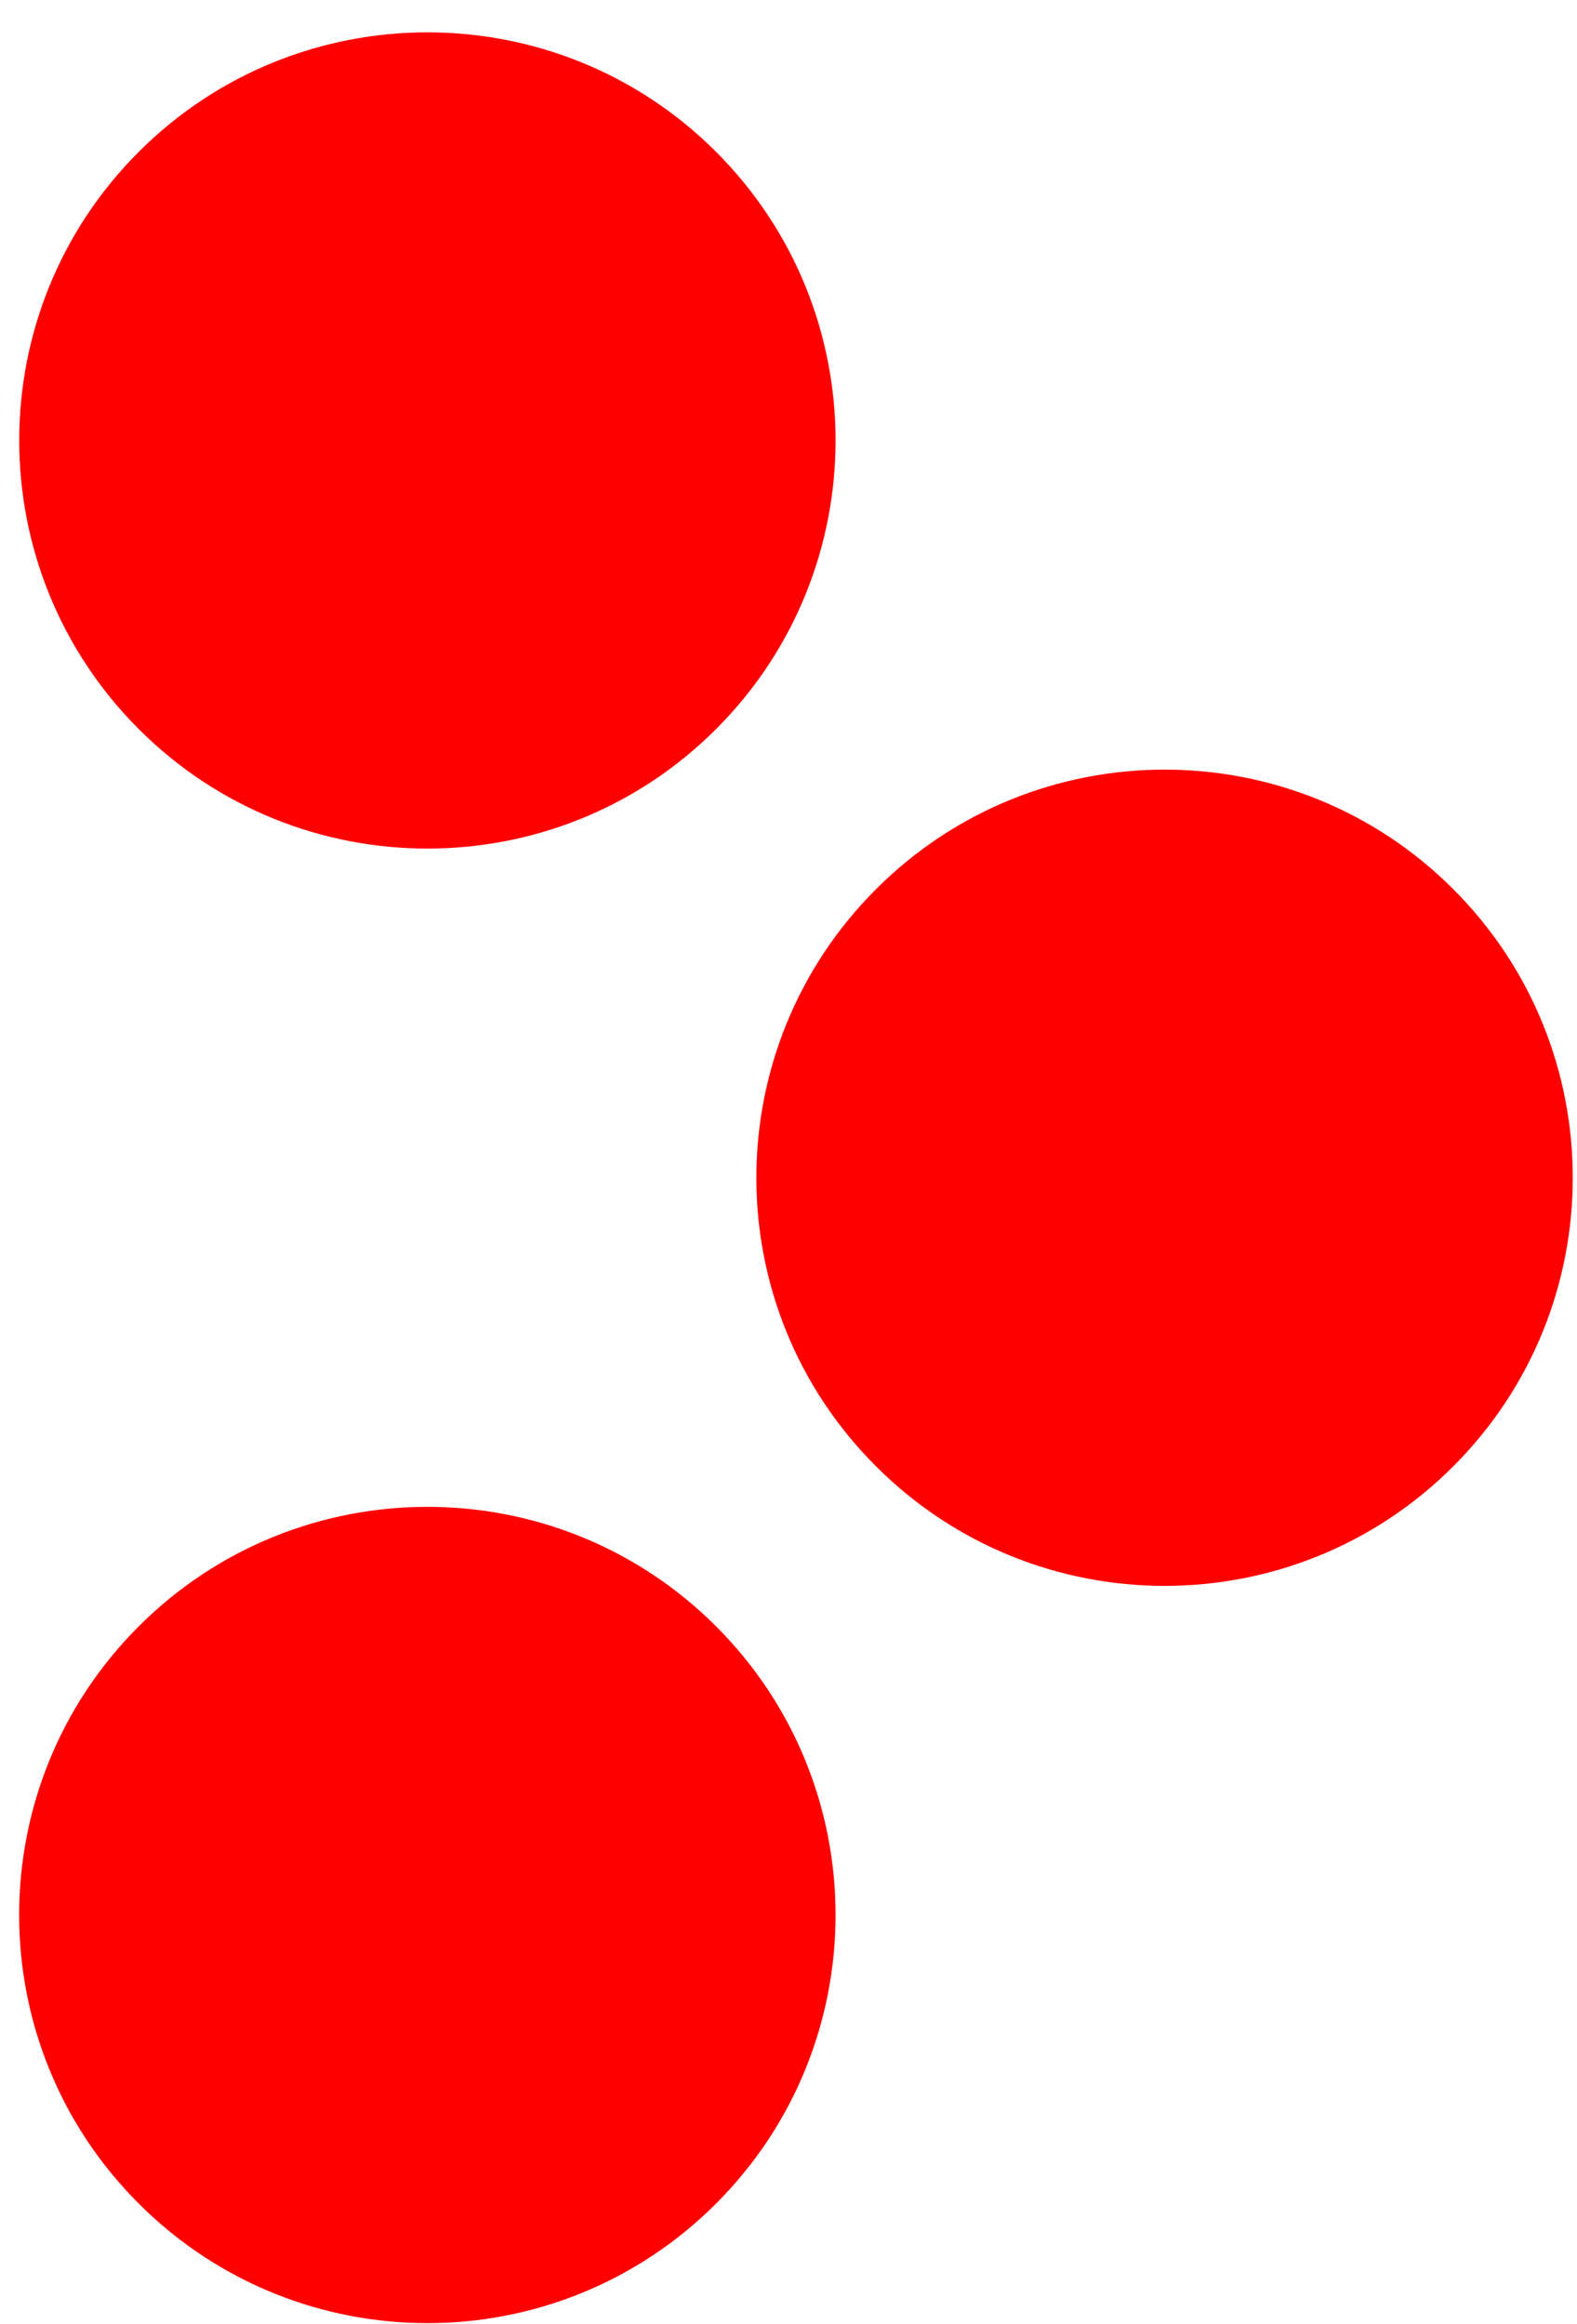
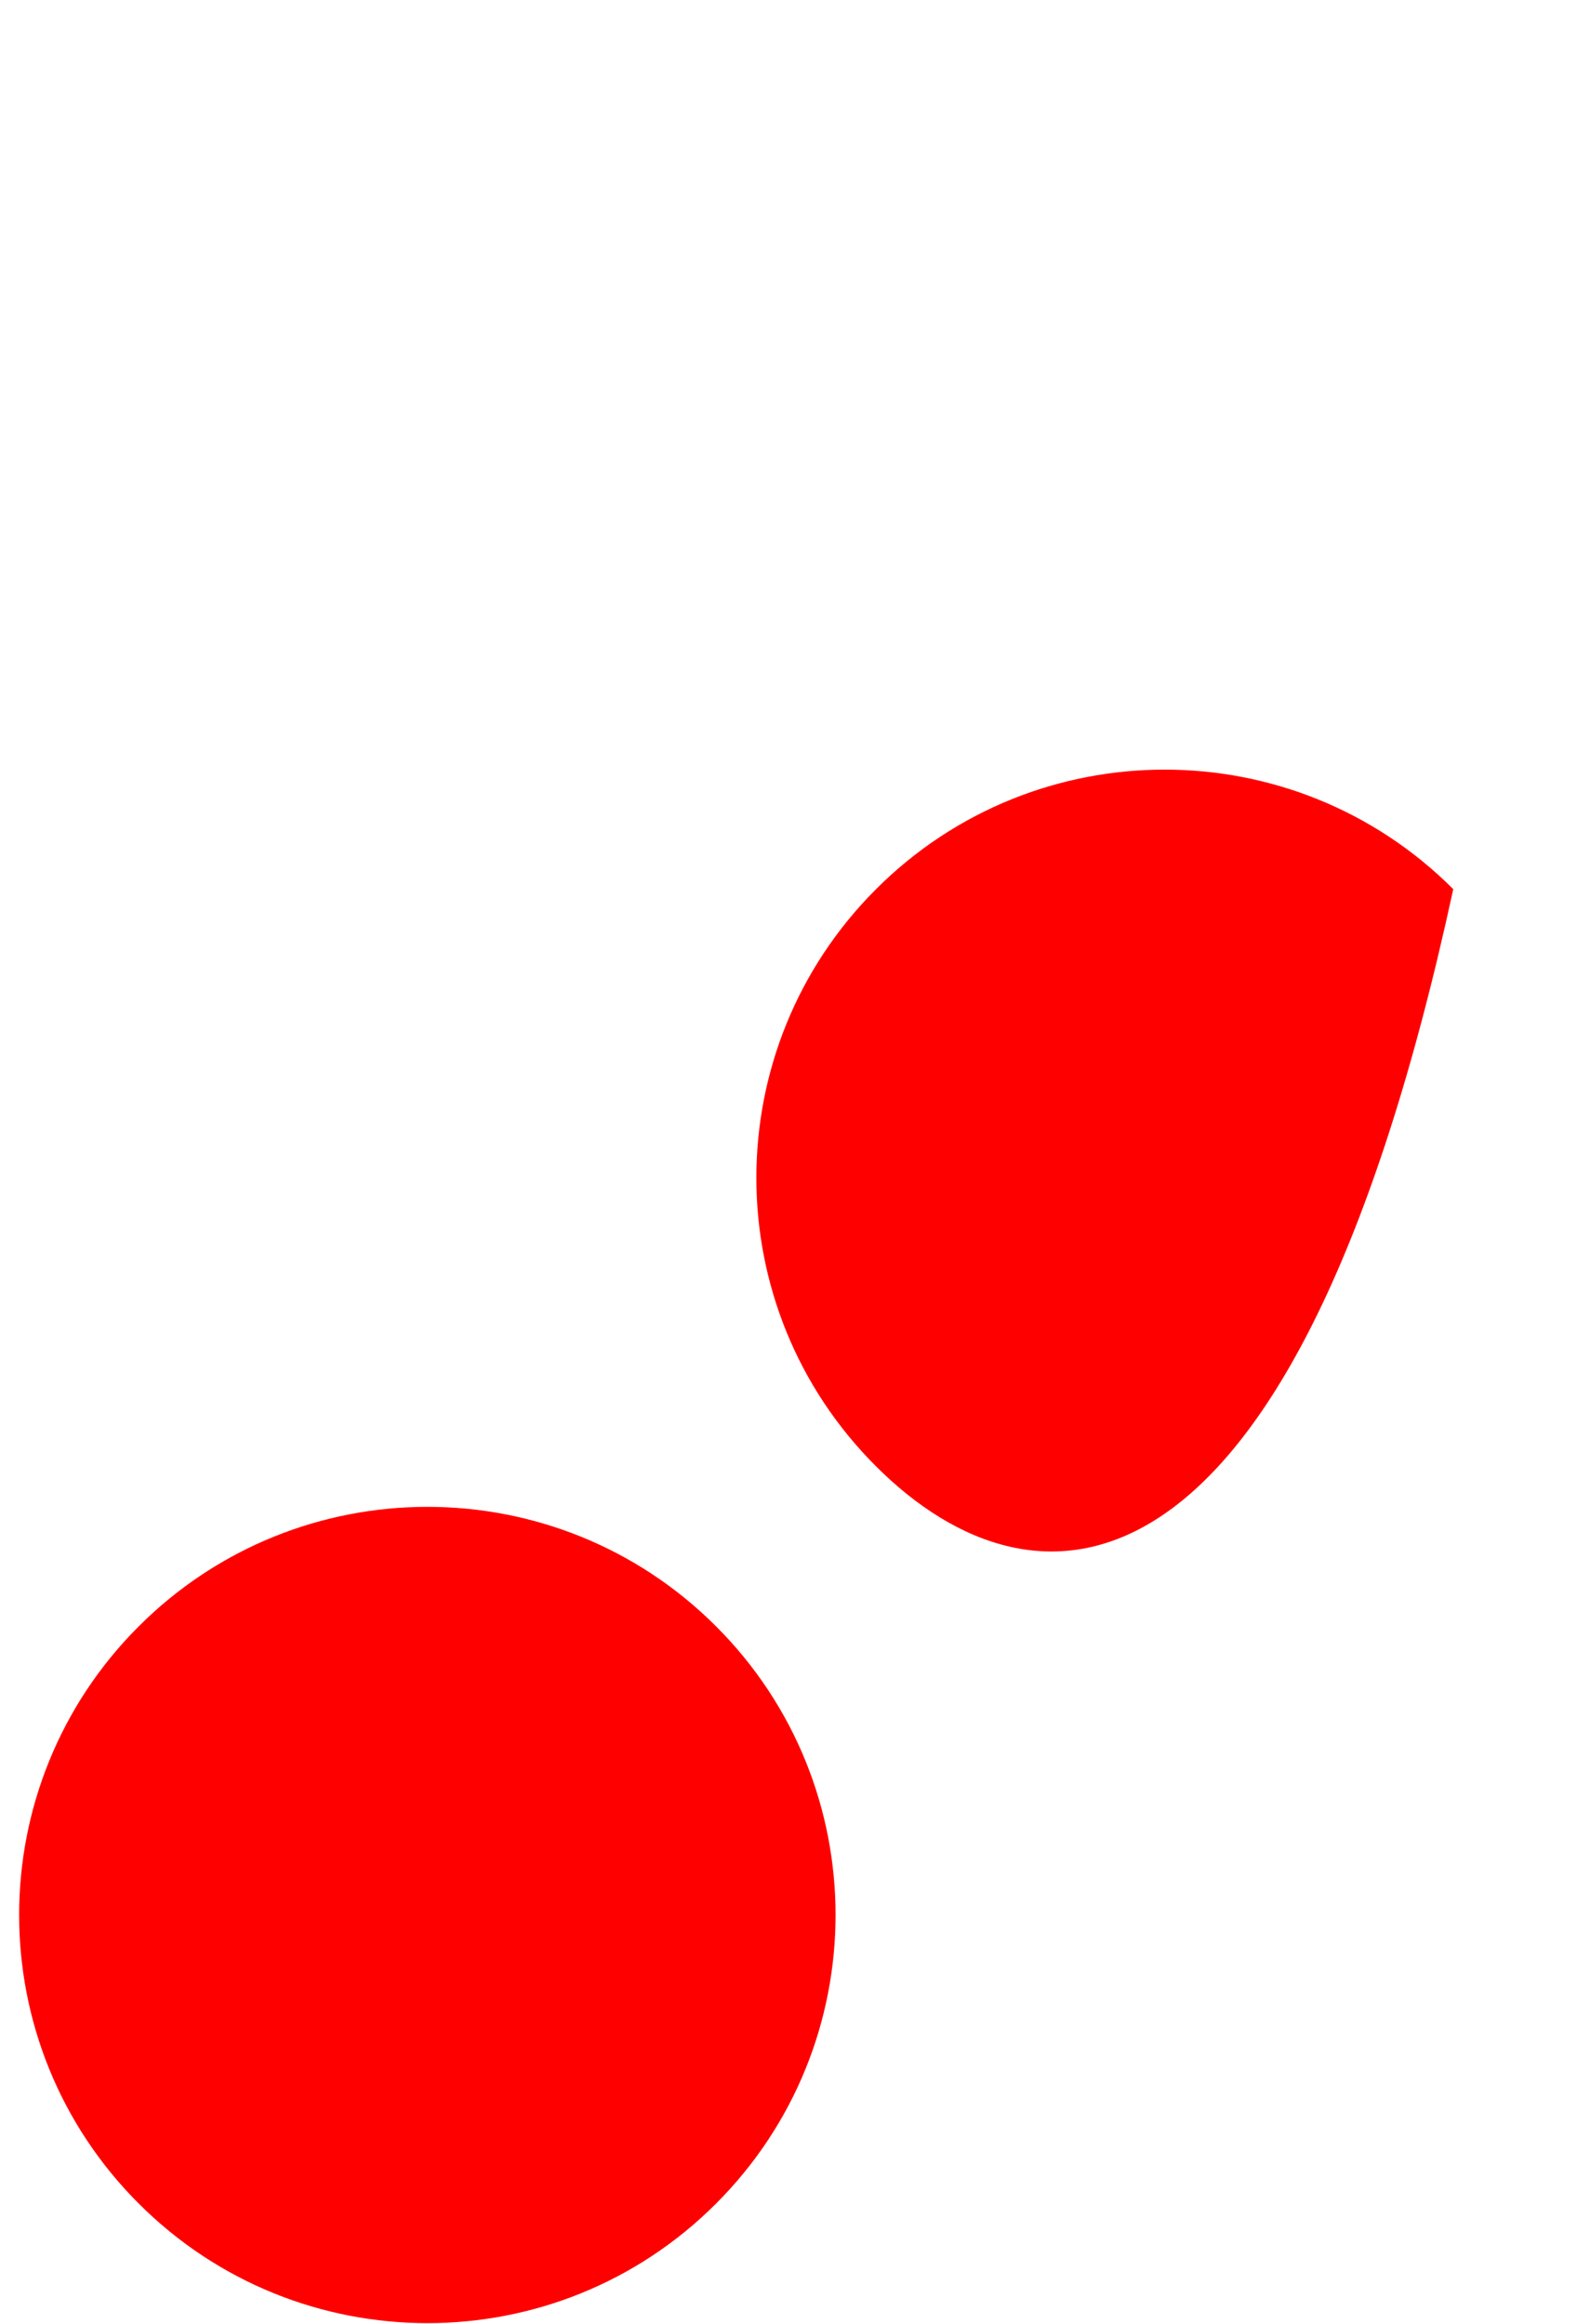
<svg xmlns="http://www.w3.org/2000/svg" width="19" height="28" viewBox="0 0 19 28" fill="none">
  <path d="M1.672 19.593C3.592 17.674 6.708 17.674 8.627 19.593C10.547 21.513 10.547 24.628 8.627 26.548C6.708 28.468 3.592 28.468 1.672 26.548C-0.25 24.628 -0.25 21.513 1.672 19.593Z" fill="#FF0000" />
-   <path d="M1.672 1.829C3.592 -0.09 6.708 -0.09 8.627 1.829C10.547 3.749 10.547 6.864 8.627 8.784C6.708 10.703 3.592 10.703 1.672 8.784C-0.247 6.864 -0.25 3.751 1.672 1.829Z" fill="#FF0000" />
-   <path d="M10.555 10.712C12.474 8.792 15.59 8.792 17.509 10.712C19.429 12.631 19.429 15.747 17.509 17.666C15.59 19.586 12.474 19.586 10.555 17.666C8.632 15.747 8.632 12.634 10.555 10.712Z" fill="#FF0000" />
+   <path d="M10.555 10.712C12.474 8.792 15.59 8.792 17.509 10.712C15.59 19.586 12.474 19.586 10.555 17.666C8.632 15.747 8.632 12.634 10.555 10.712Z" fill="#FF0000" />
</svg>